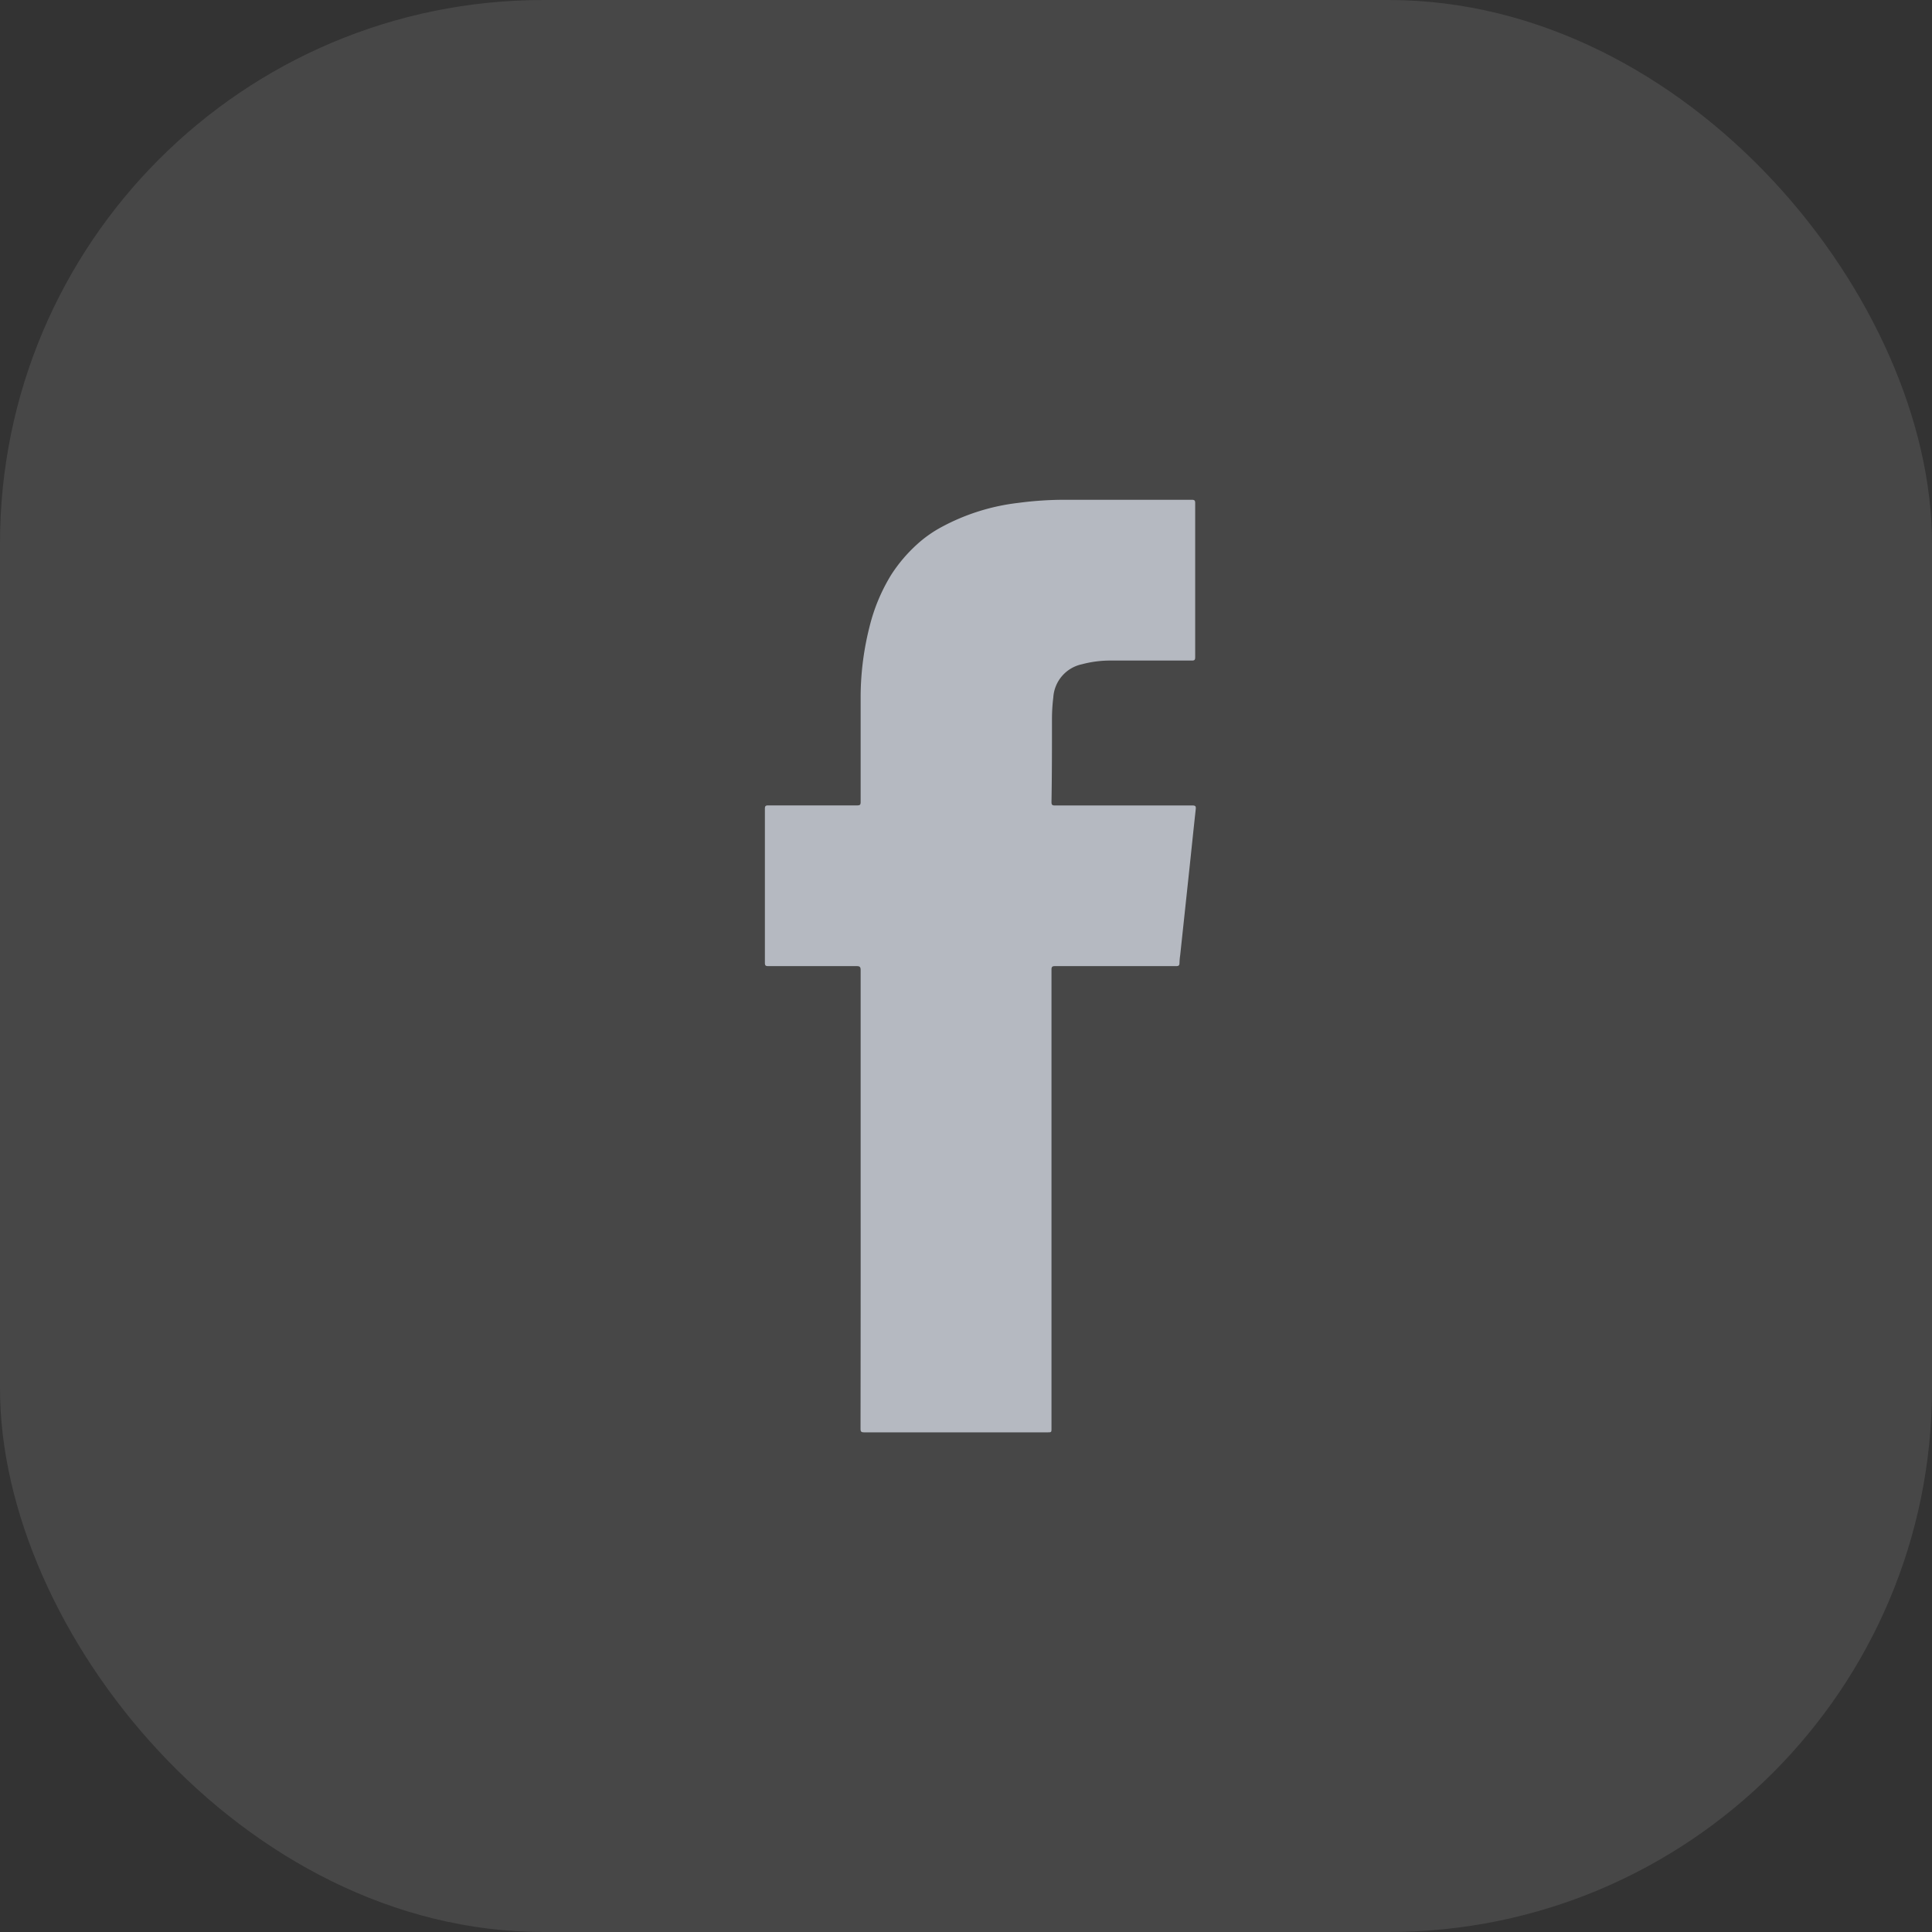
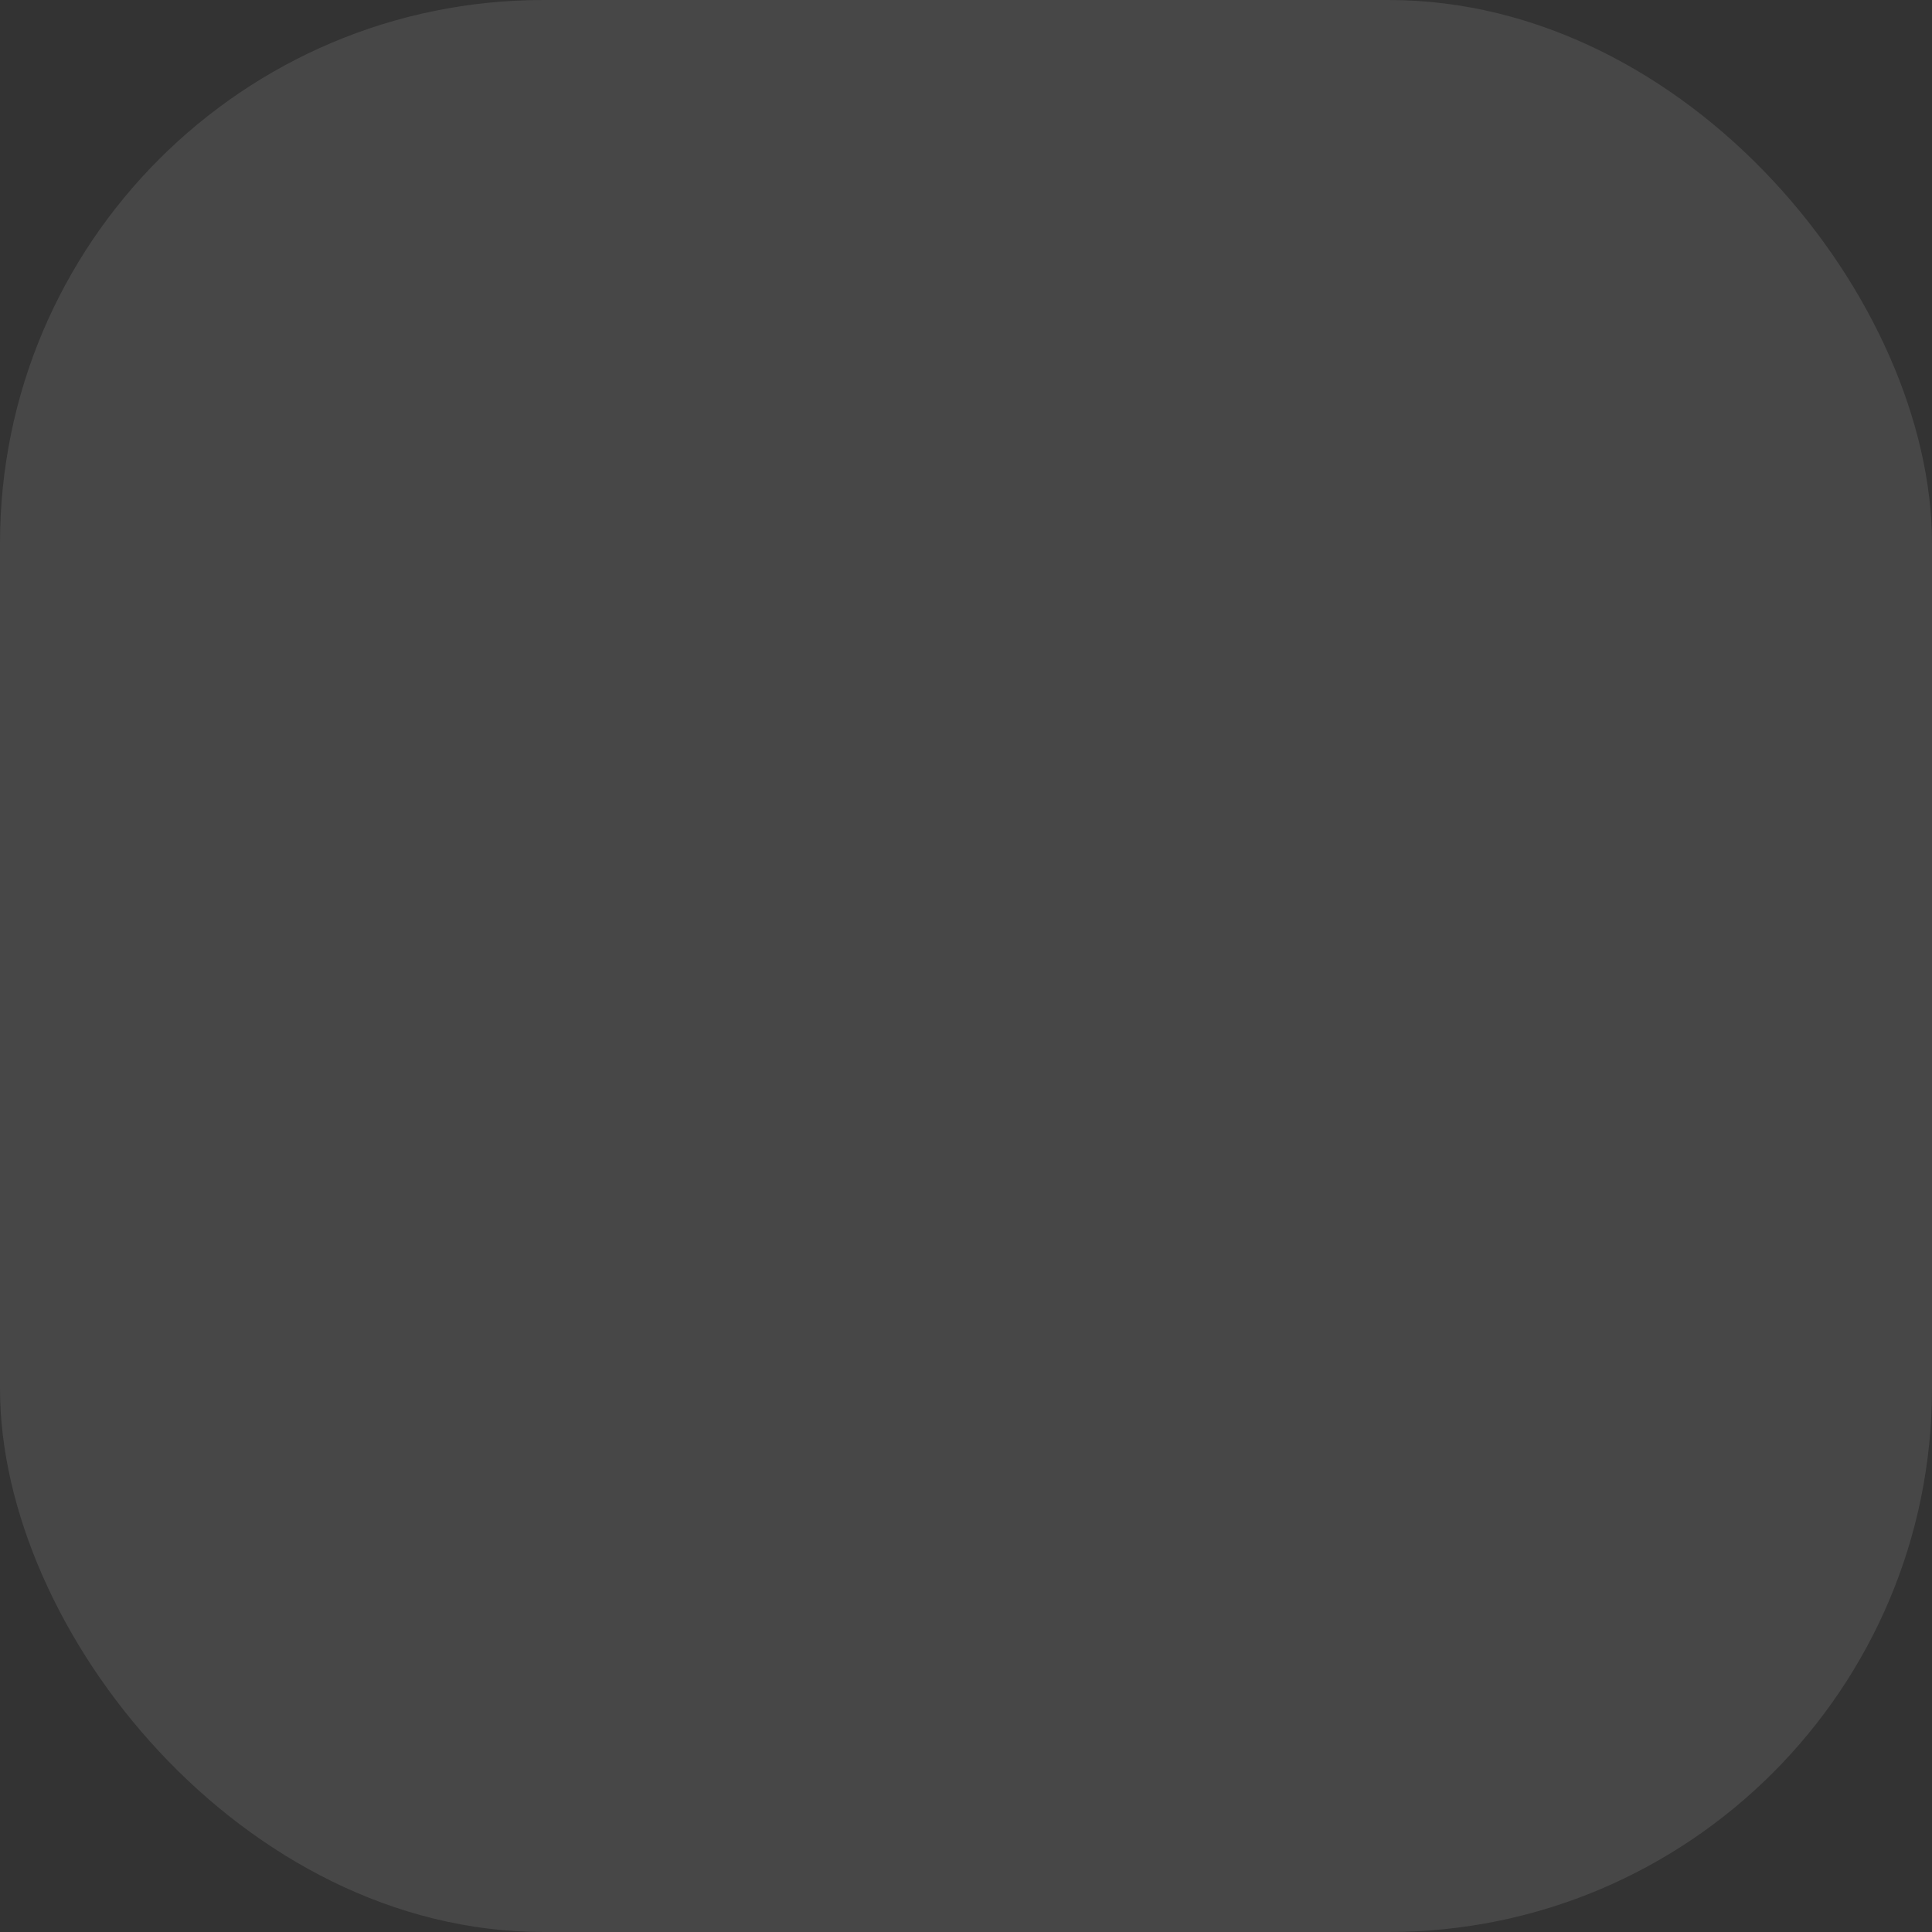
<svg xmlns="http://www.w3.org/2000/svg" id="Component_108_8" data-name="Component 108 – 8" width="32" height="32" viewBox="0 0 32 32">
  <rect x="0" y="0" width="32" height="32" fill="#333333" stroke="none" />
  <rect id="Rectangle_5552" data-name="Rectangle 5552" width="32" height="32" rx="9" fill="#fff" opacity="0.1" />
-   <path id="Path_126" data-name="Path 126" d="M2720.036,2133.918q0-1.9,0-3.8c0-.056-.017-.066-.069-.066-.487,0-.973,0-1.46,0-.046,0-.057-.01-.057-.057q0-1.275,0-2.55c0-.049.016-.055.059-.055h1.47c.048,0,.057-.013.057-.058,0-.591,0-1.181,0-1.771a4.774,4.774,0,0,1,.149-1.138,3.008,3.008,0,0,1,.358-.854,2.52,2.52,0,0,1,.424-.5,2.028,2.028,0,0,1,.408-.289,3.524,3.524,0,0,1,1.267-.4,5.836,5.836,0,0,1,.8-.052q1.039,0,2.078,0c.046,0,.057.011.057.057q0,1.275,0,2.55c0,.048-.014.056-.057.056q-.665,0-1.33,0a1.821,1.821,0,0,0-.488.061.6.6,0,0,0-.475.55,2.959,2.959,0,0,0-.022.357c0,.459,0,.917-.008,1.376,0,.048.015.056.058.056.759,0,1.517,0,2.276,0,.054,0,.06.017.055.064-.04.361-.076.722-.115,1.083q-.071.665-.142,1.33a1.124,1.124,0,0,0-.012.134c0,.041-.017.05-.056.05l-2.005,0c-.048,0-.059.012-.059.06q0,3.8,0,7.594c0,.068,0,.068-.069.068q-1.516,0-3.033,0c-.051,0-.061-.013-.061-.062Q2720.037,2135.818,2720.036,2133.918Z" transform="translate(-2705.781 -2114.05)" fill="#b5b9c1" />
</svg>